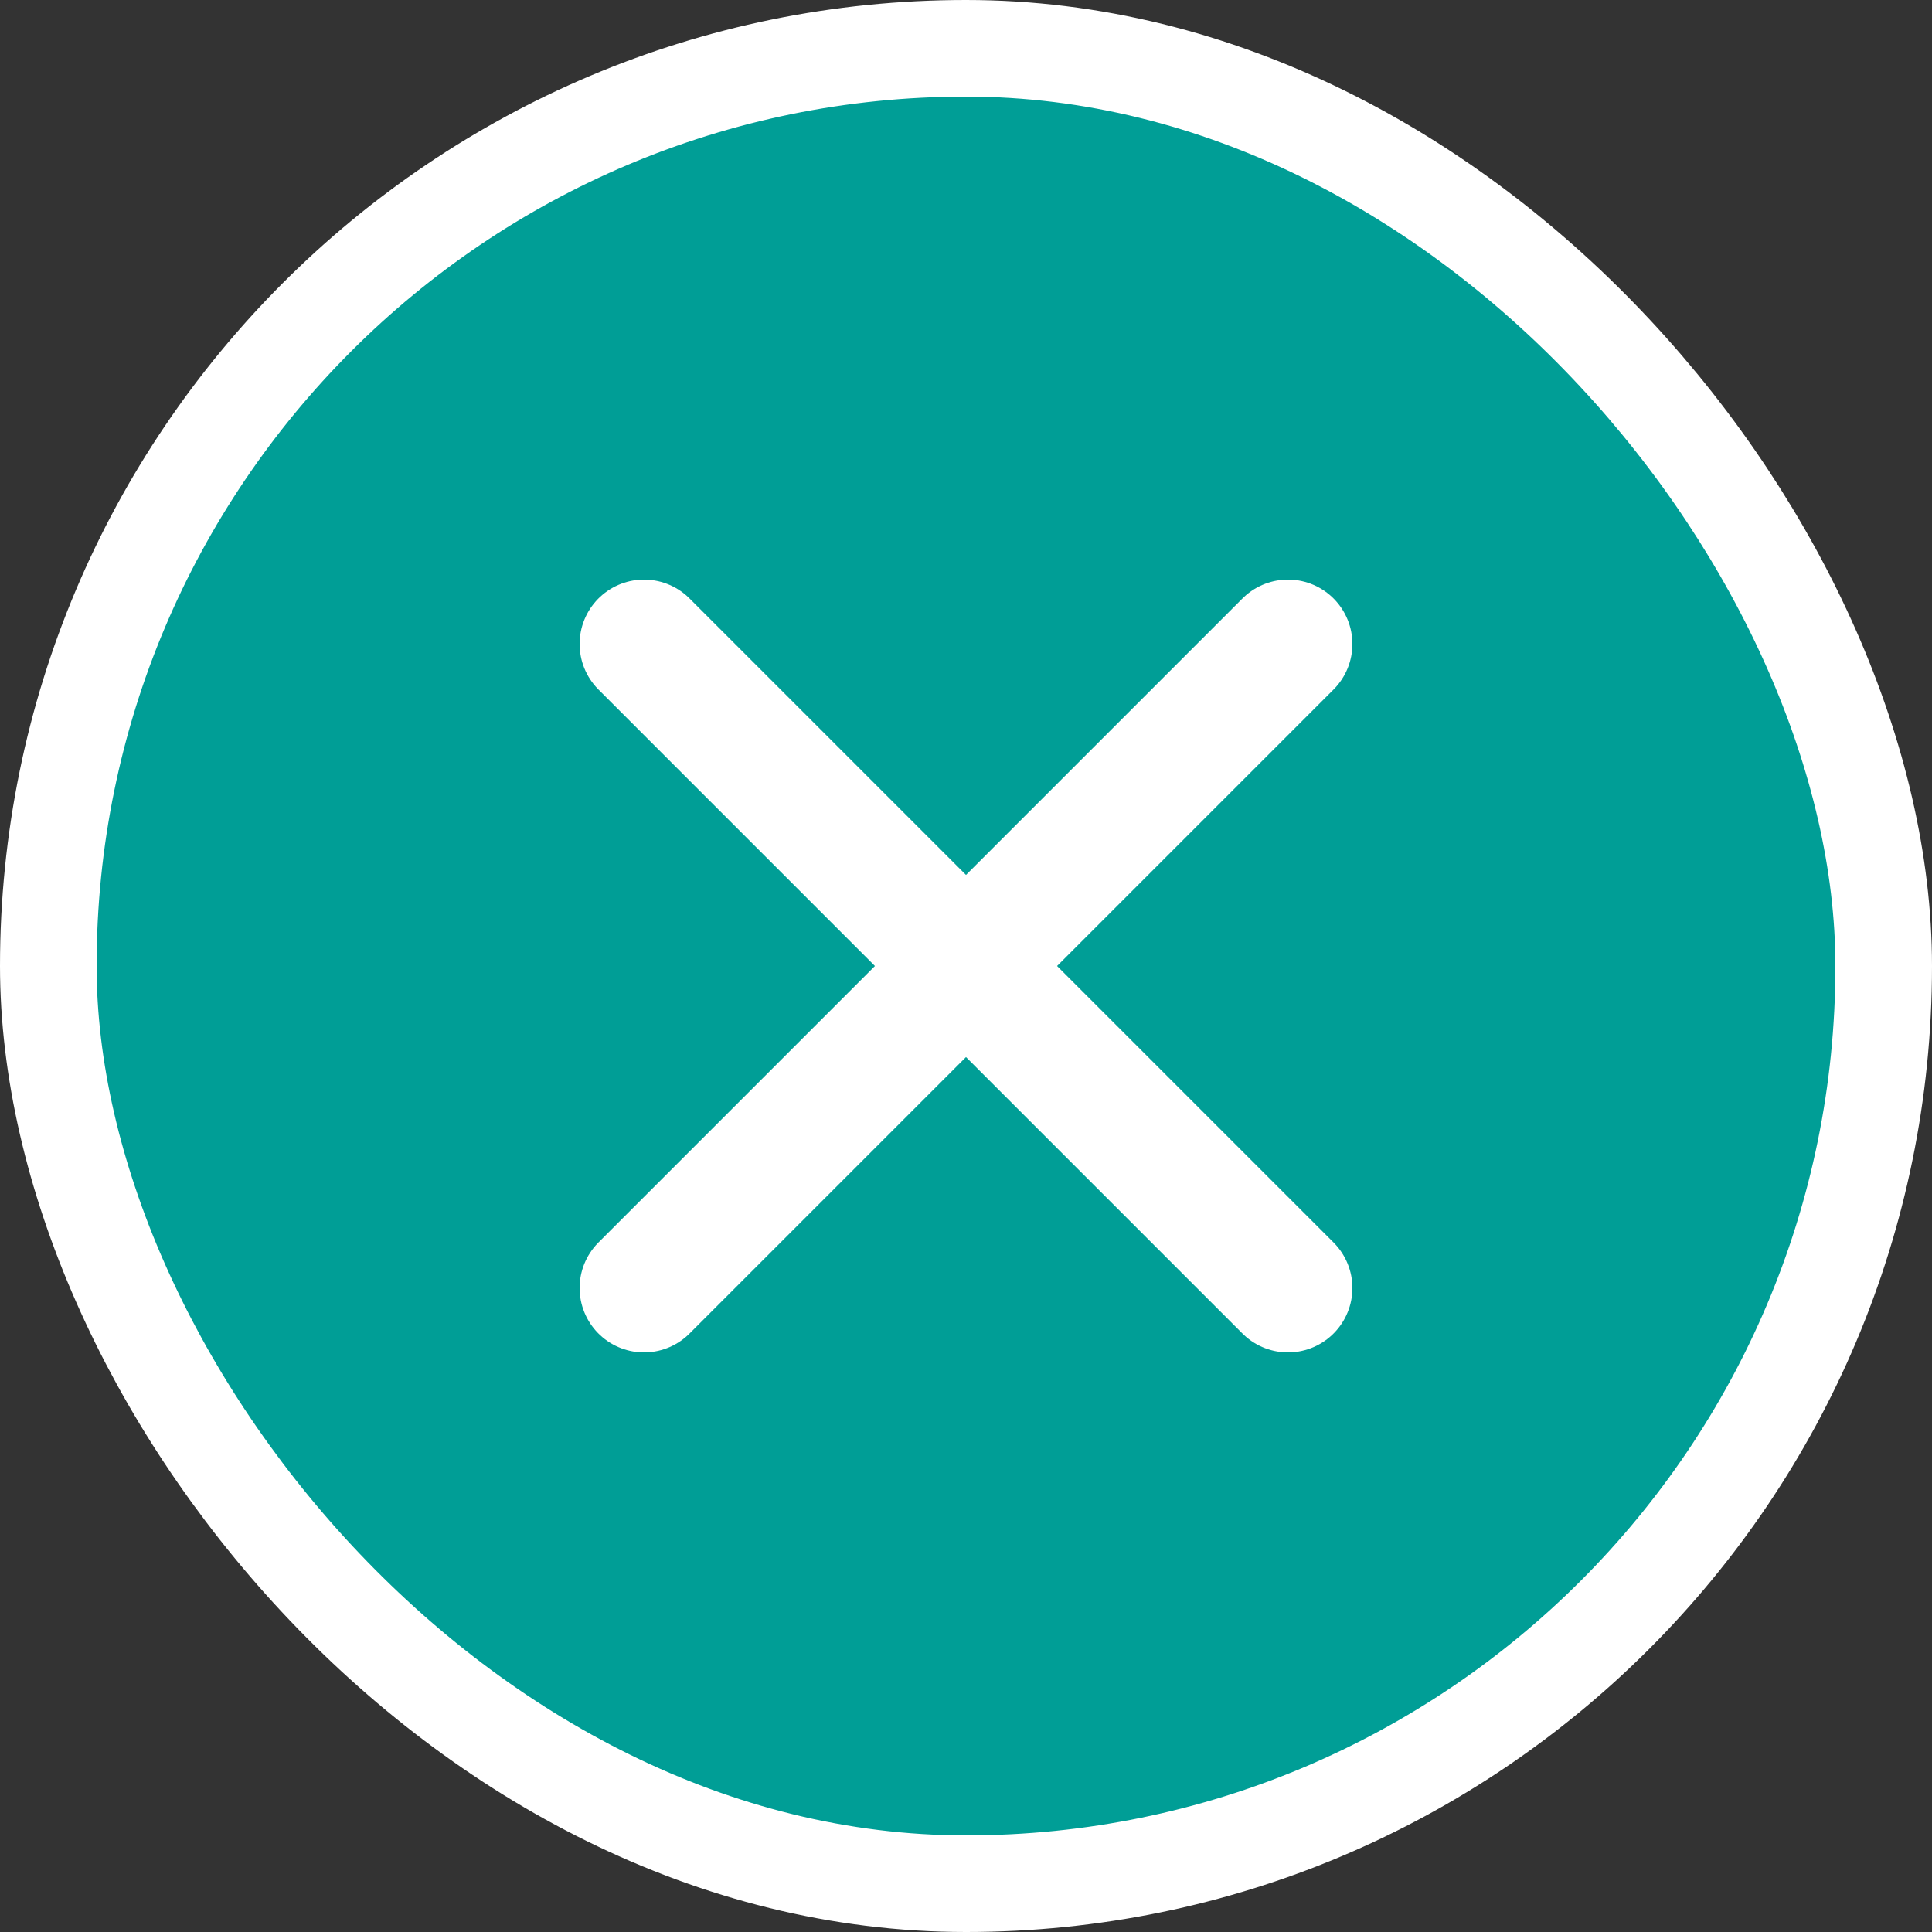
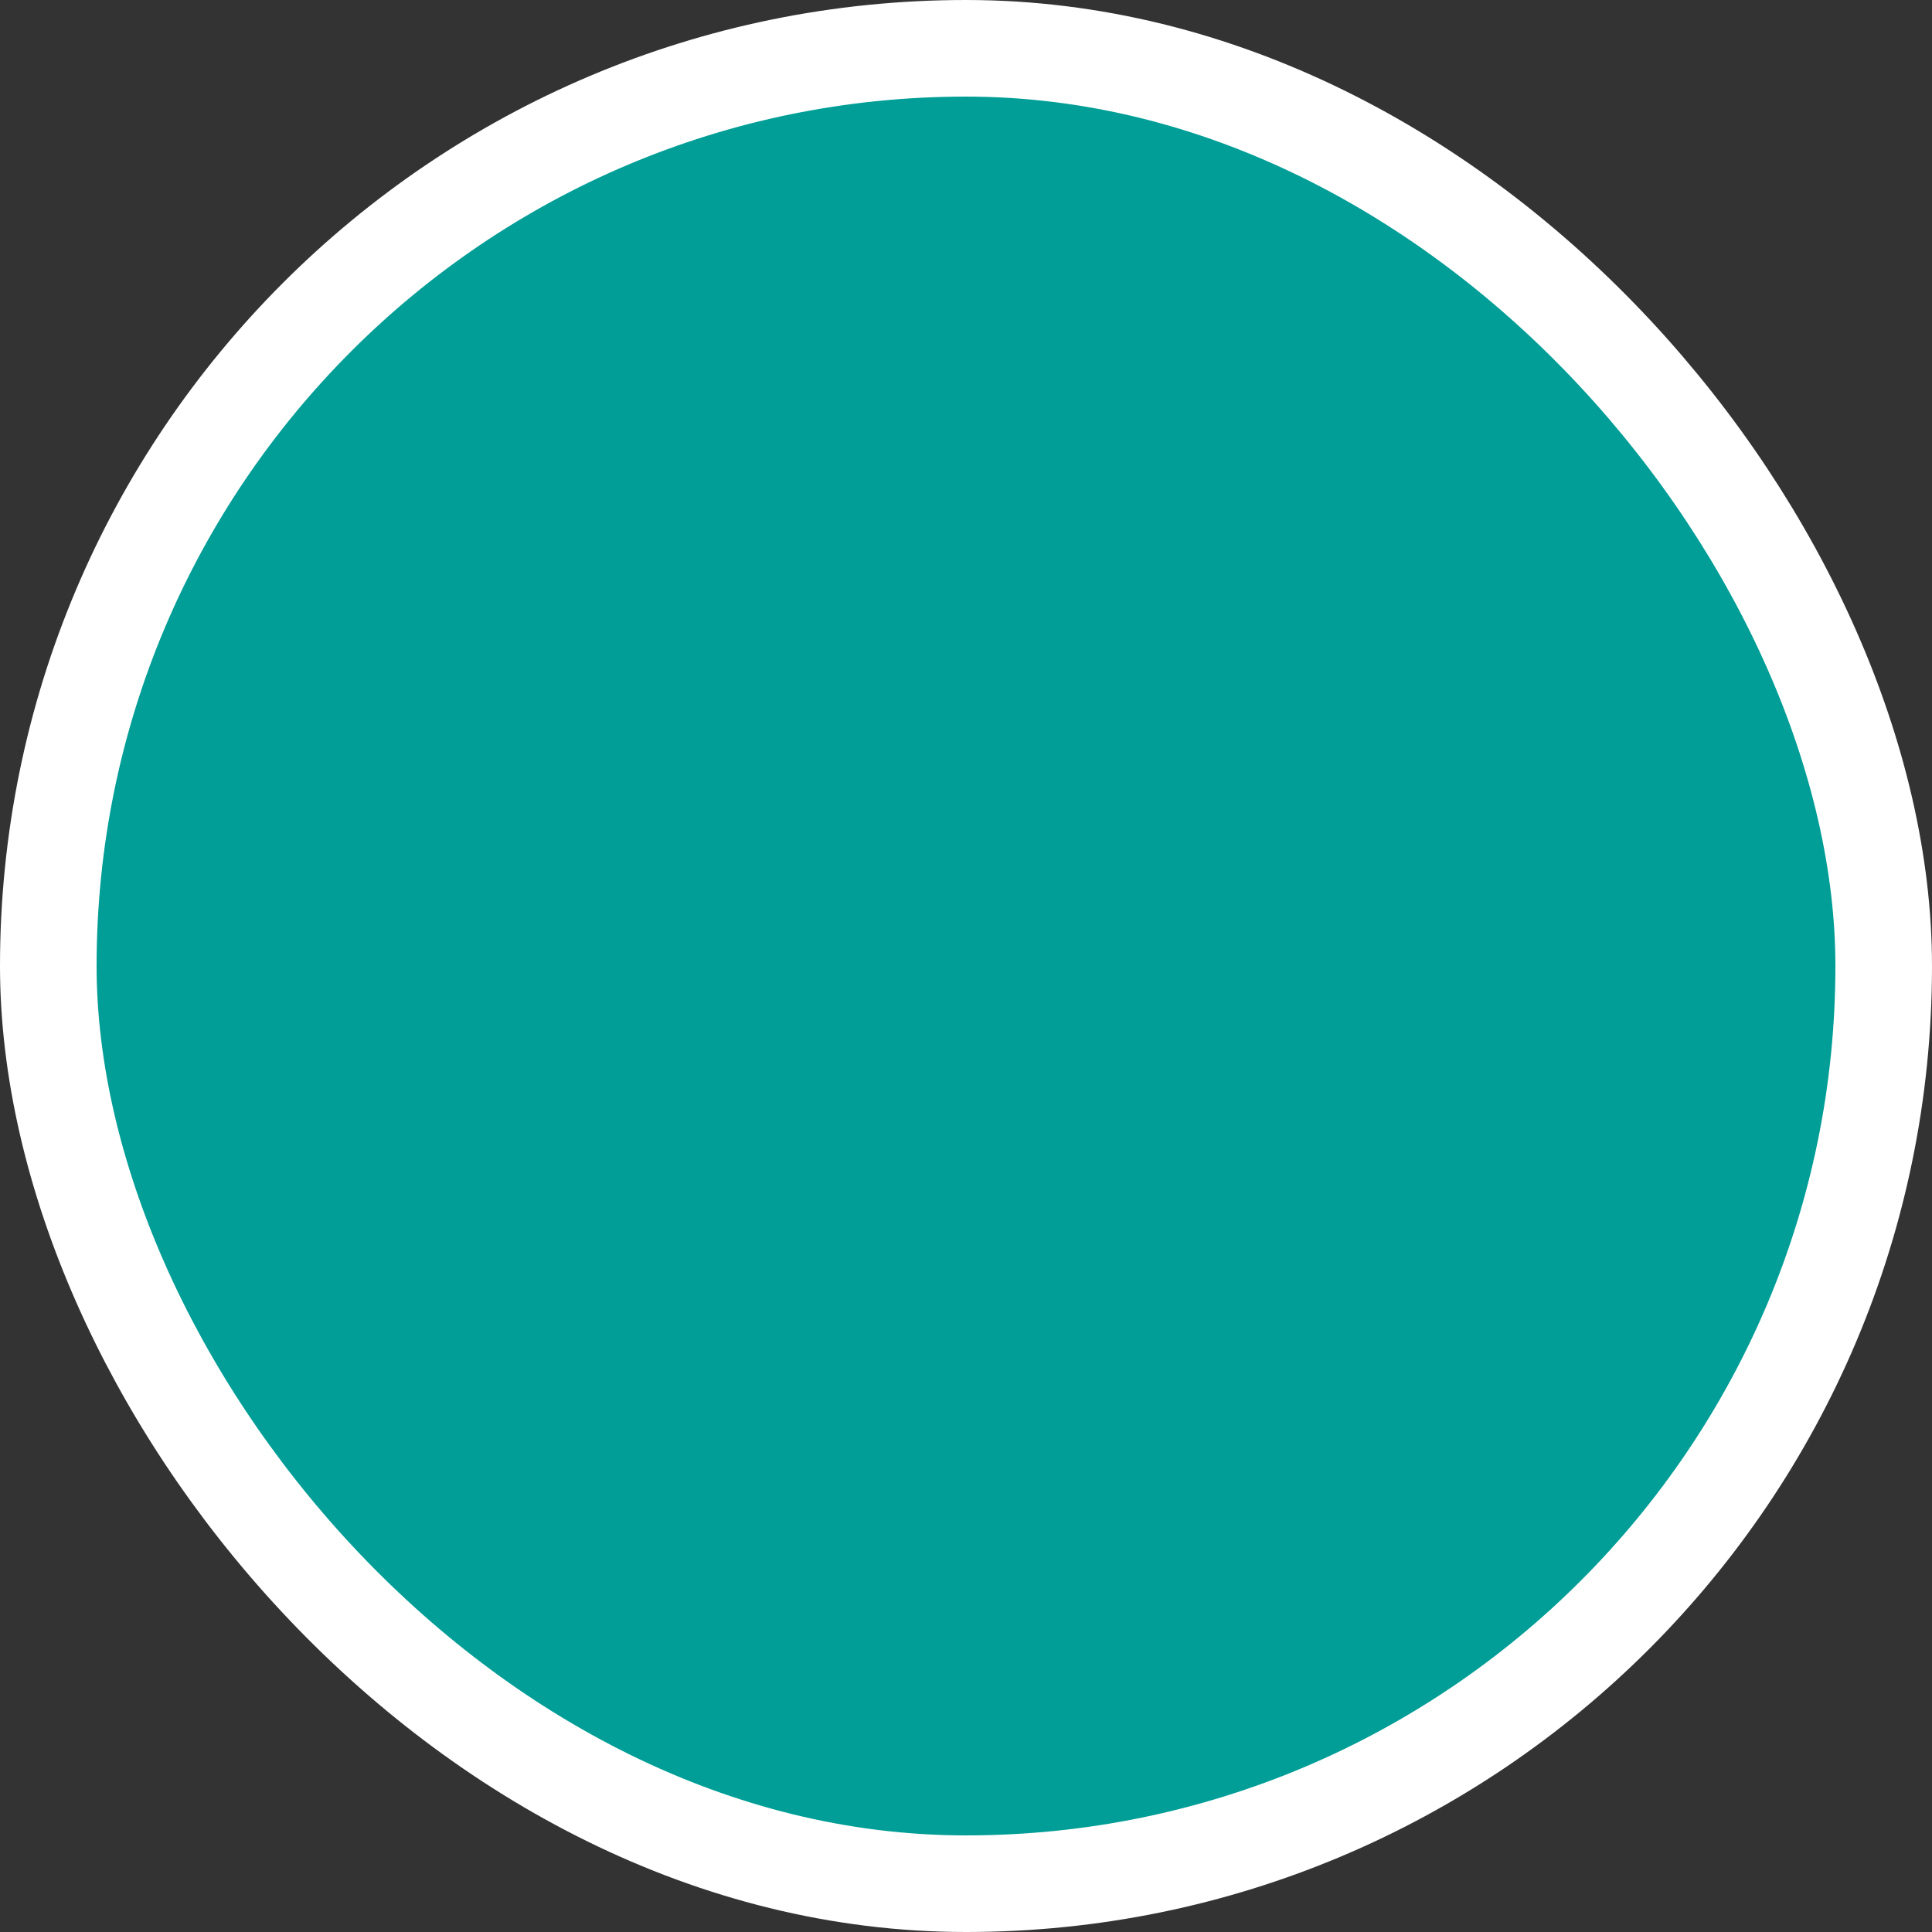
<svg xmlns="http://www.w3.org/2000/svg" width="30" height="30" viewBox="0 0 30 30" fill="none">
  <rect x="0" y="0" width="30" height="30" fill="#333333" stroke="none" />
  <rect x="0.75" y="0.75" width="28.5" height="28.5" rx="14.25" fill="#009E96" />
  <rect x="0.75" y="0.75" width="28.5" height="28.5" rx="14.25" stroke="white" stroke-width="1.5" />
-   <path d="M20 10L10 20M10 10L20 20" stroke="white" stroke-width="2" stroke-linecap="round" />
</svg>